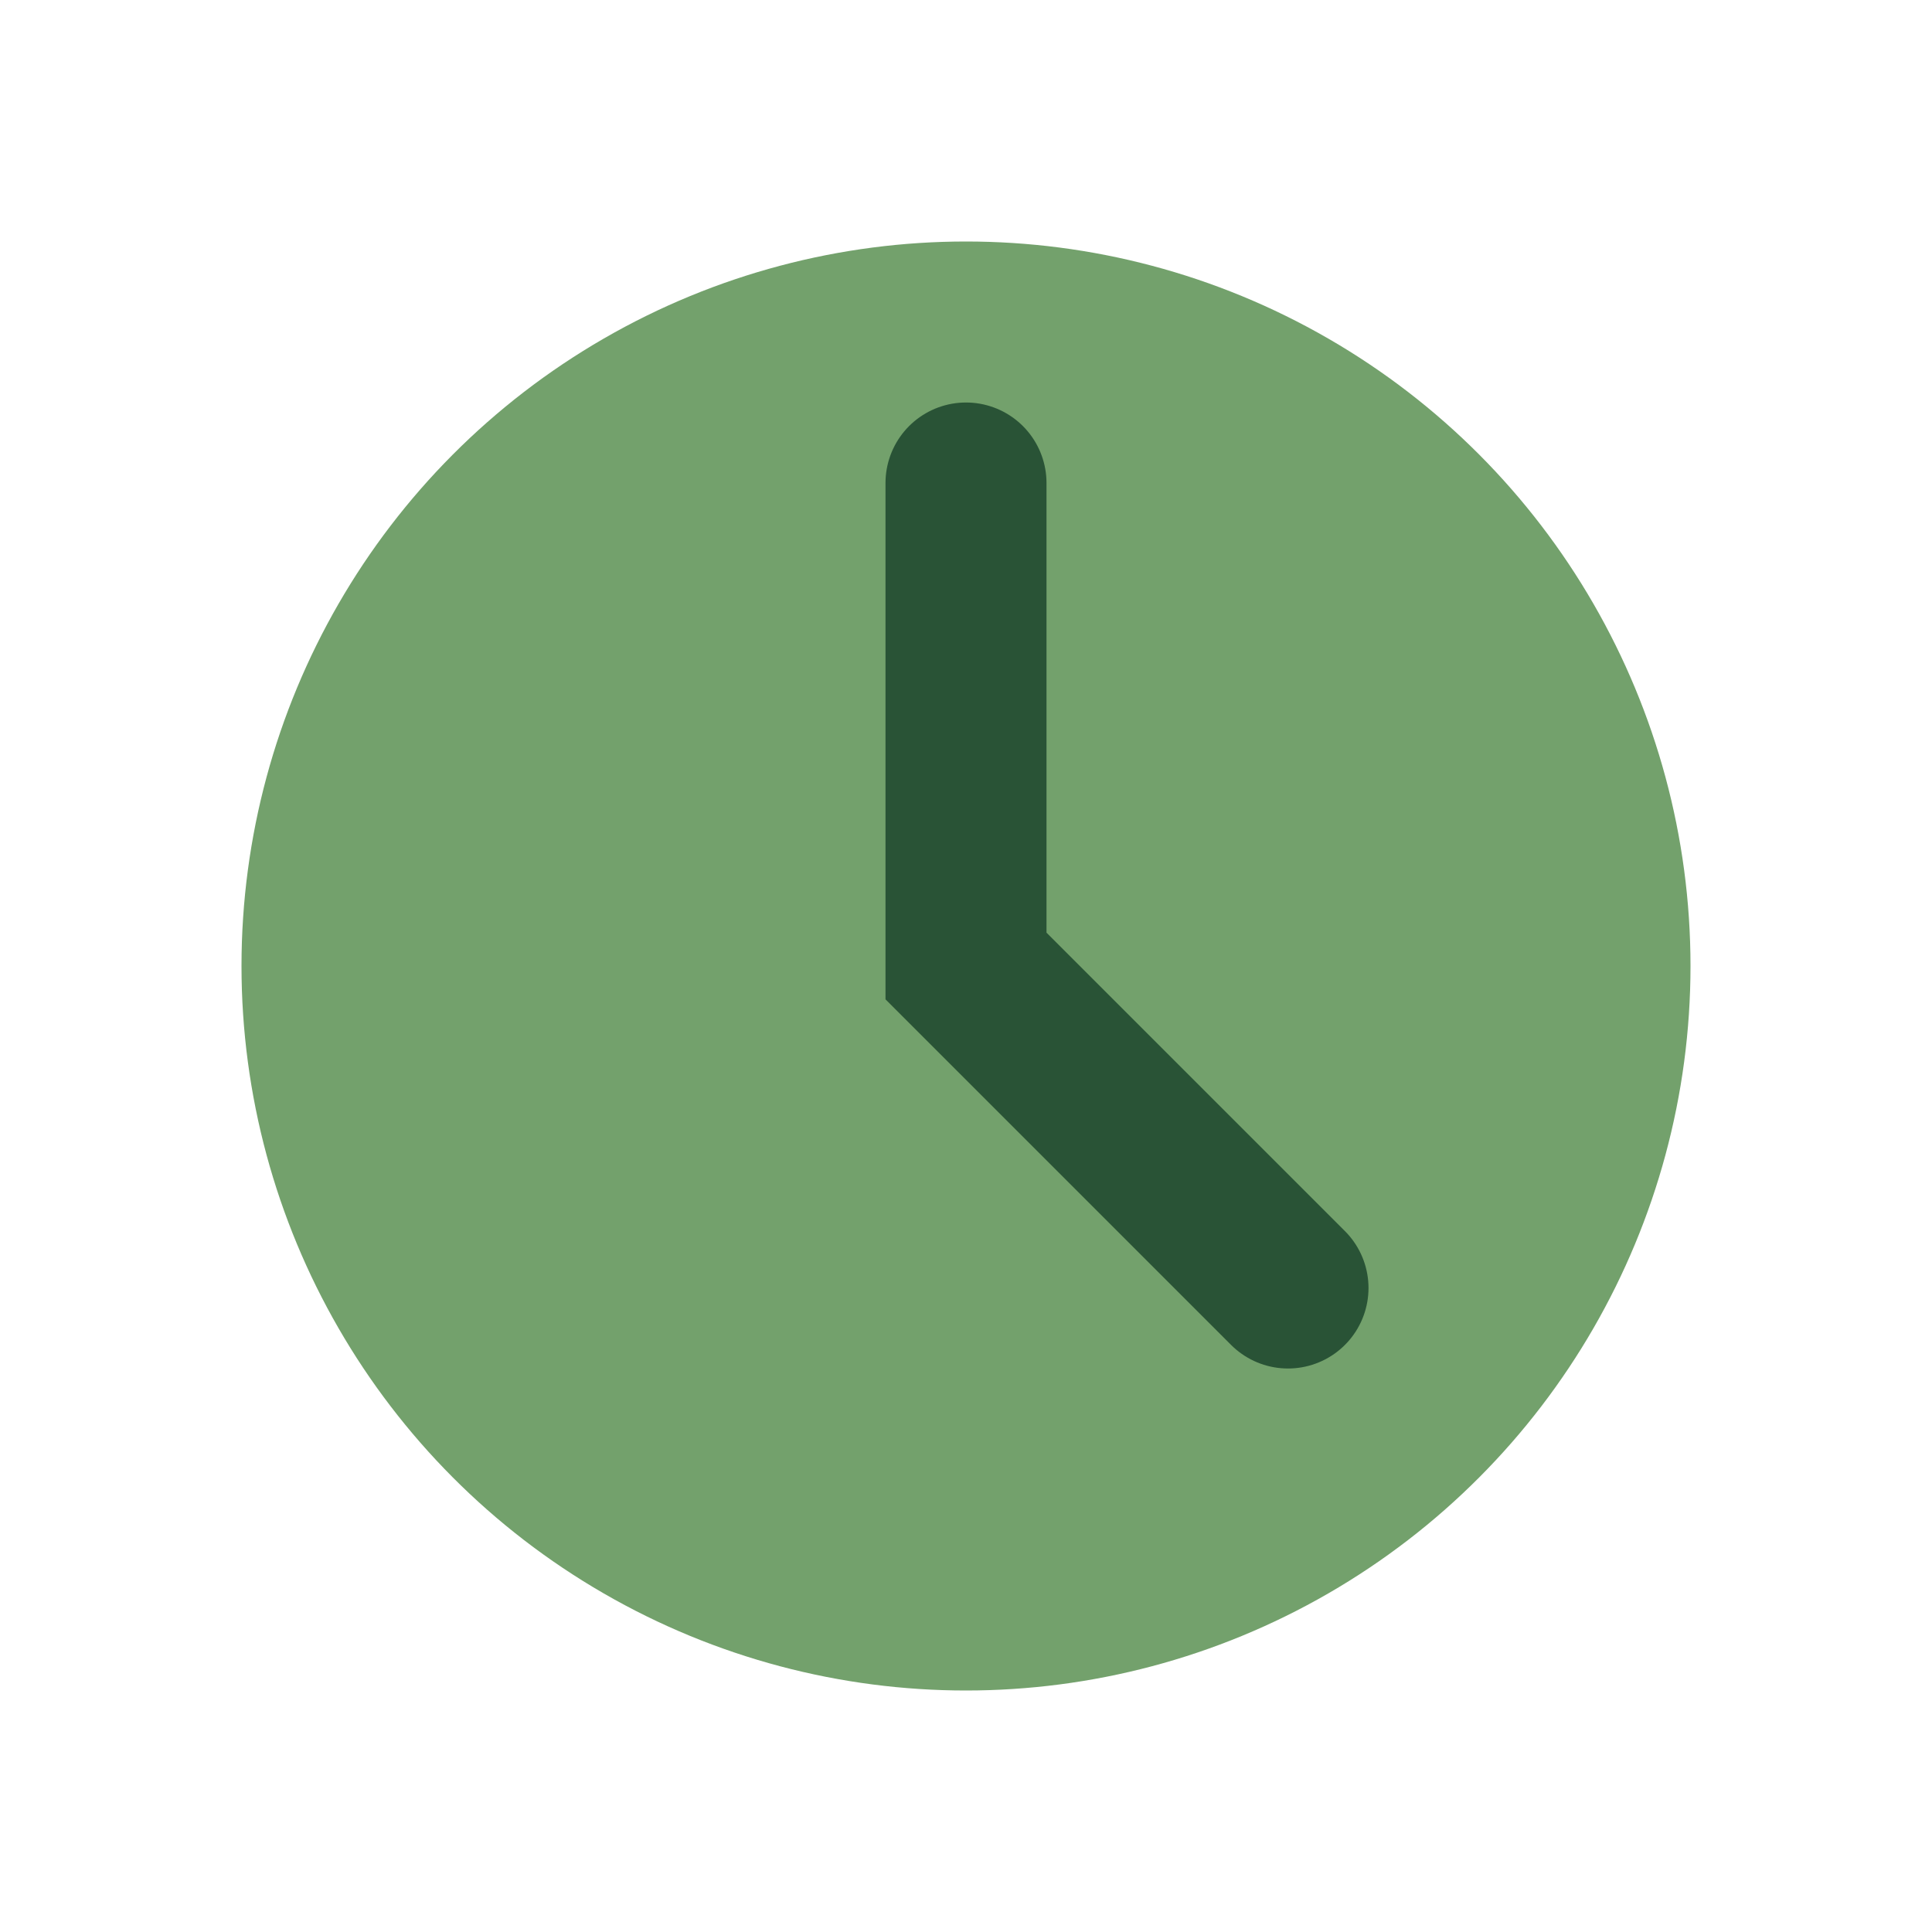
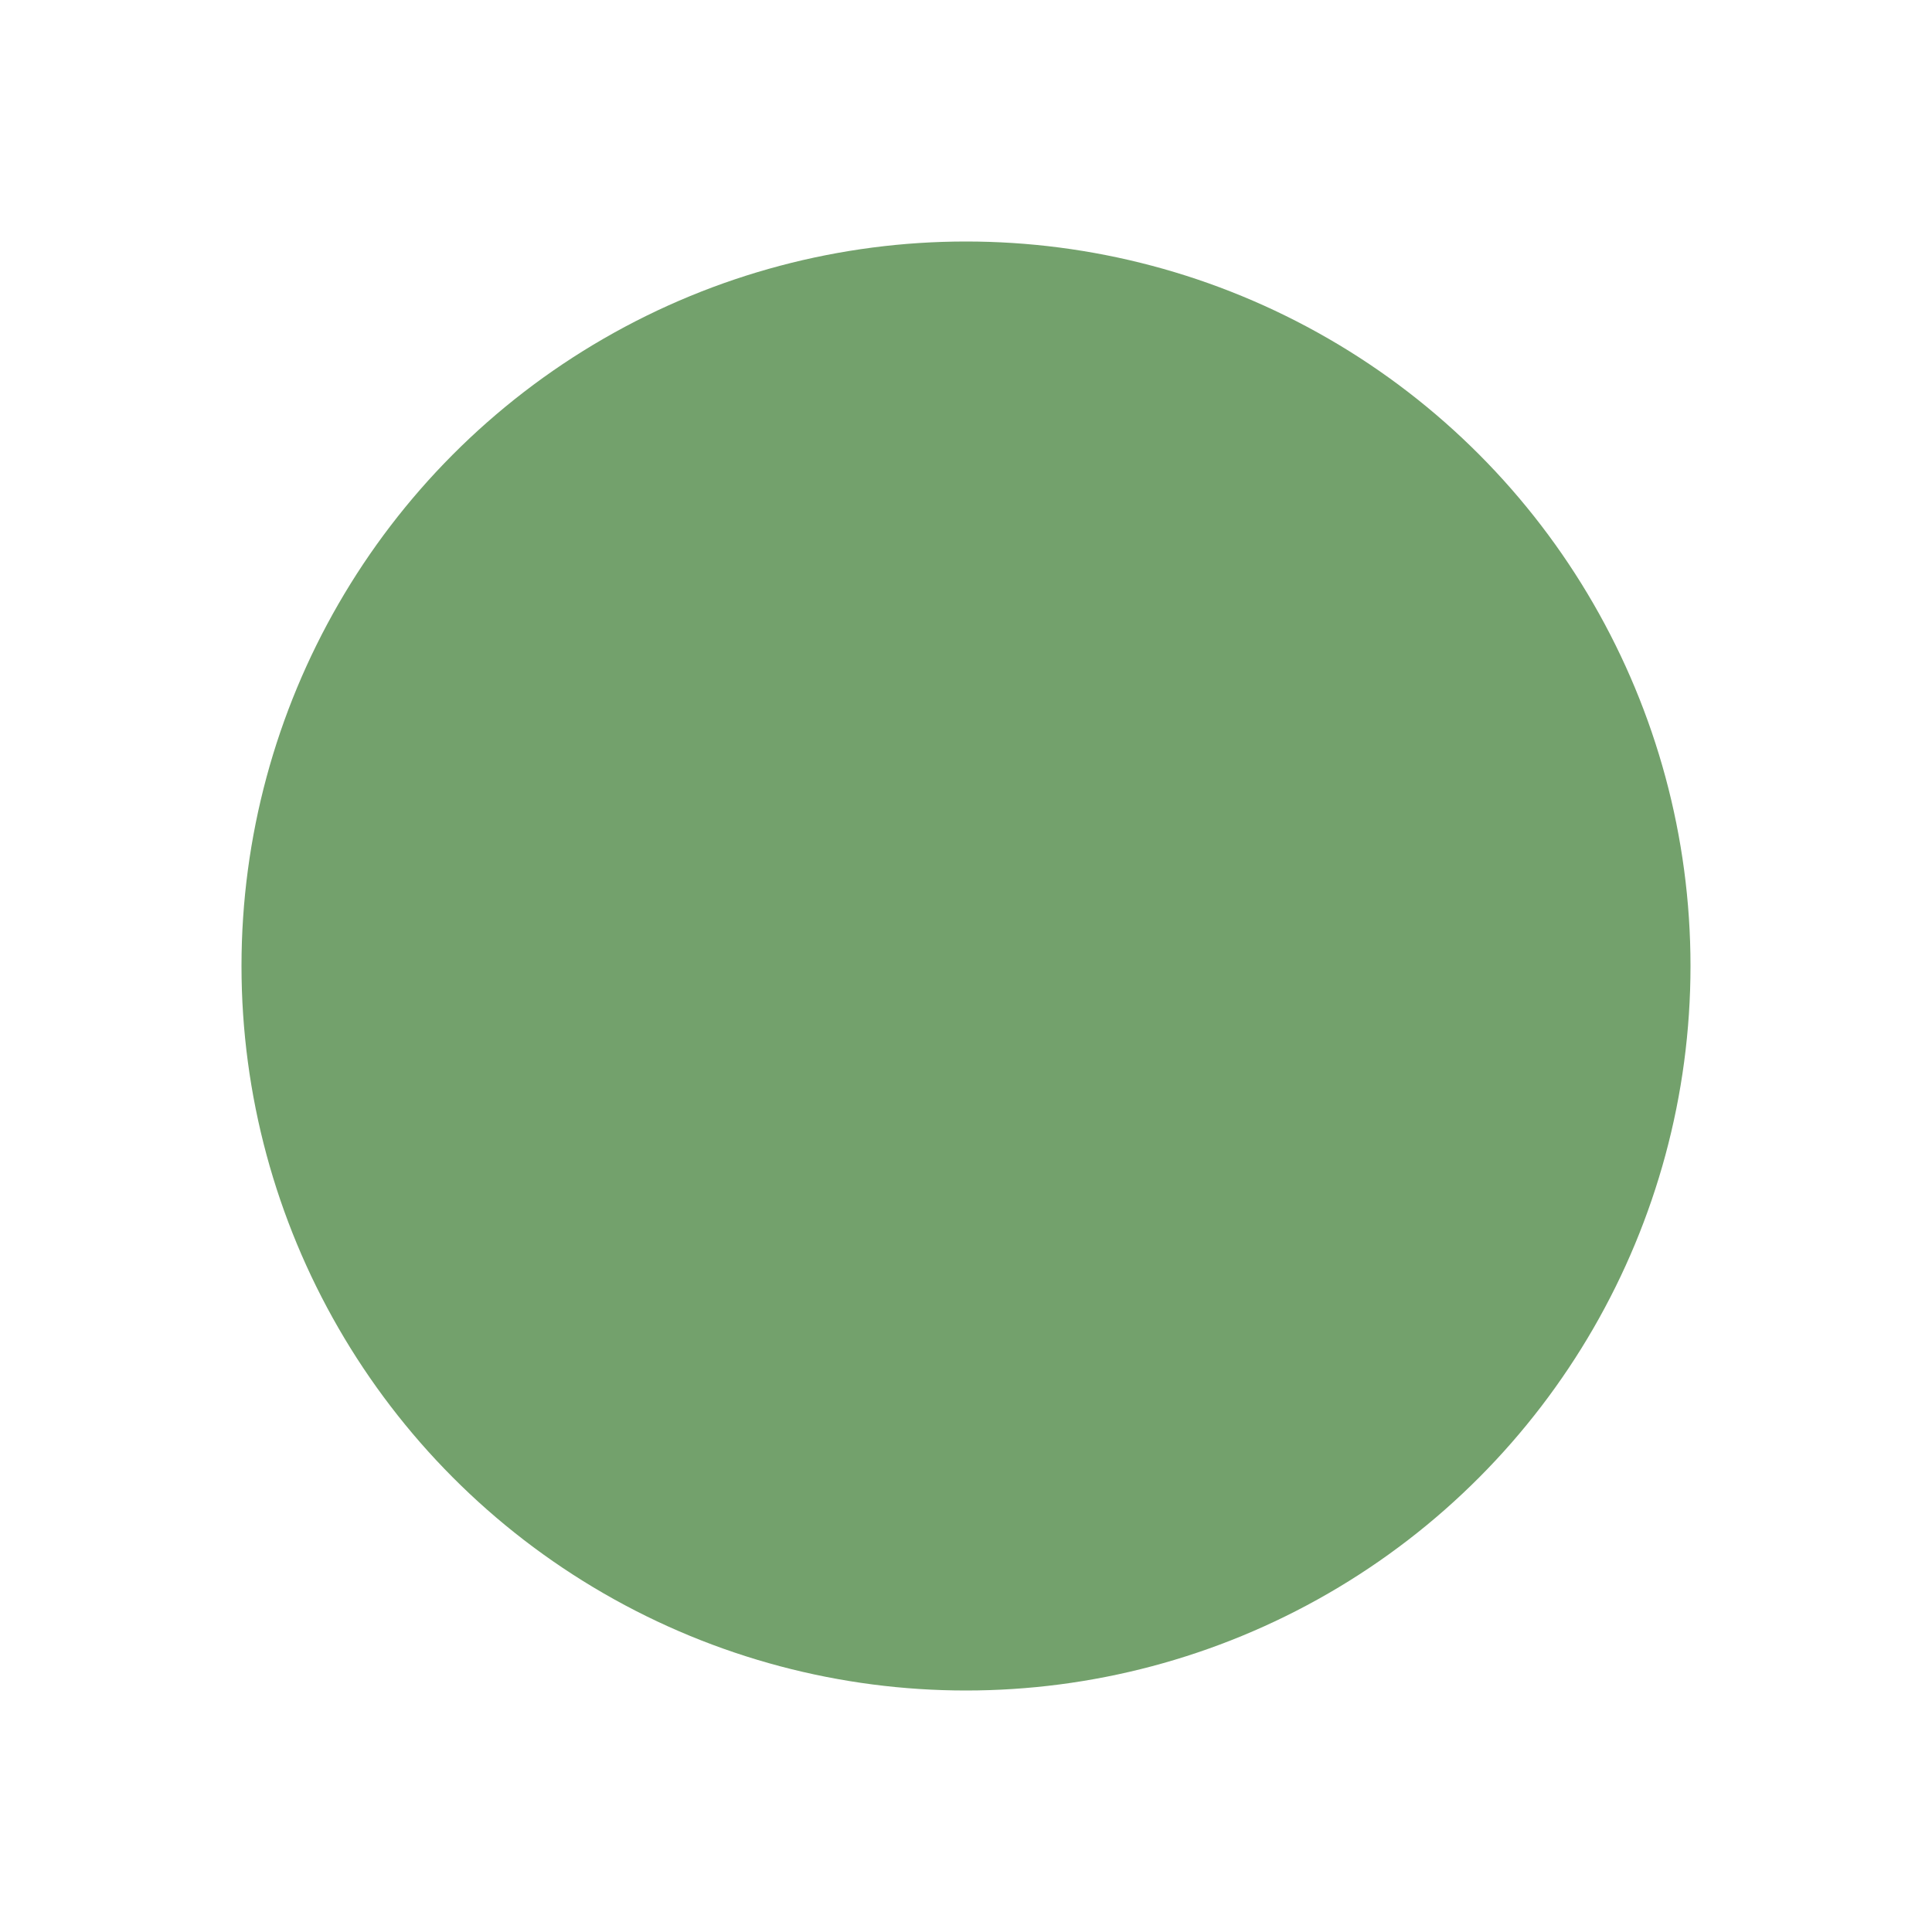
<svg xmlns="http://www.w3.org/2000/svg" viewBox="0 0 24 24" width="32" height="32">
  <circle cx="12" cy="12" r="9" fill="#73A16C" />
-   <path d="M12 6v6l4 4" stroke="#295336" stroke-width="2" fill="none" stroke-linecap="round" />
</svg>